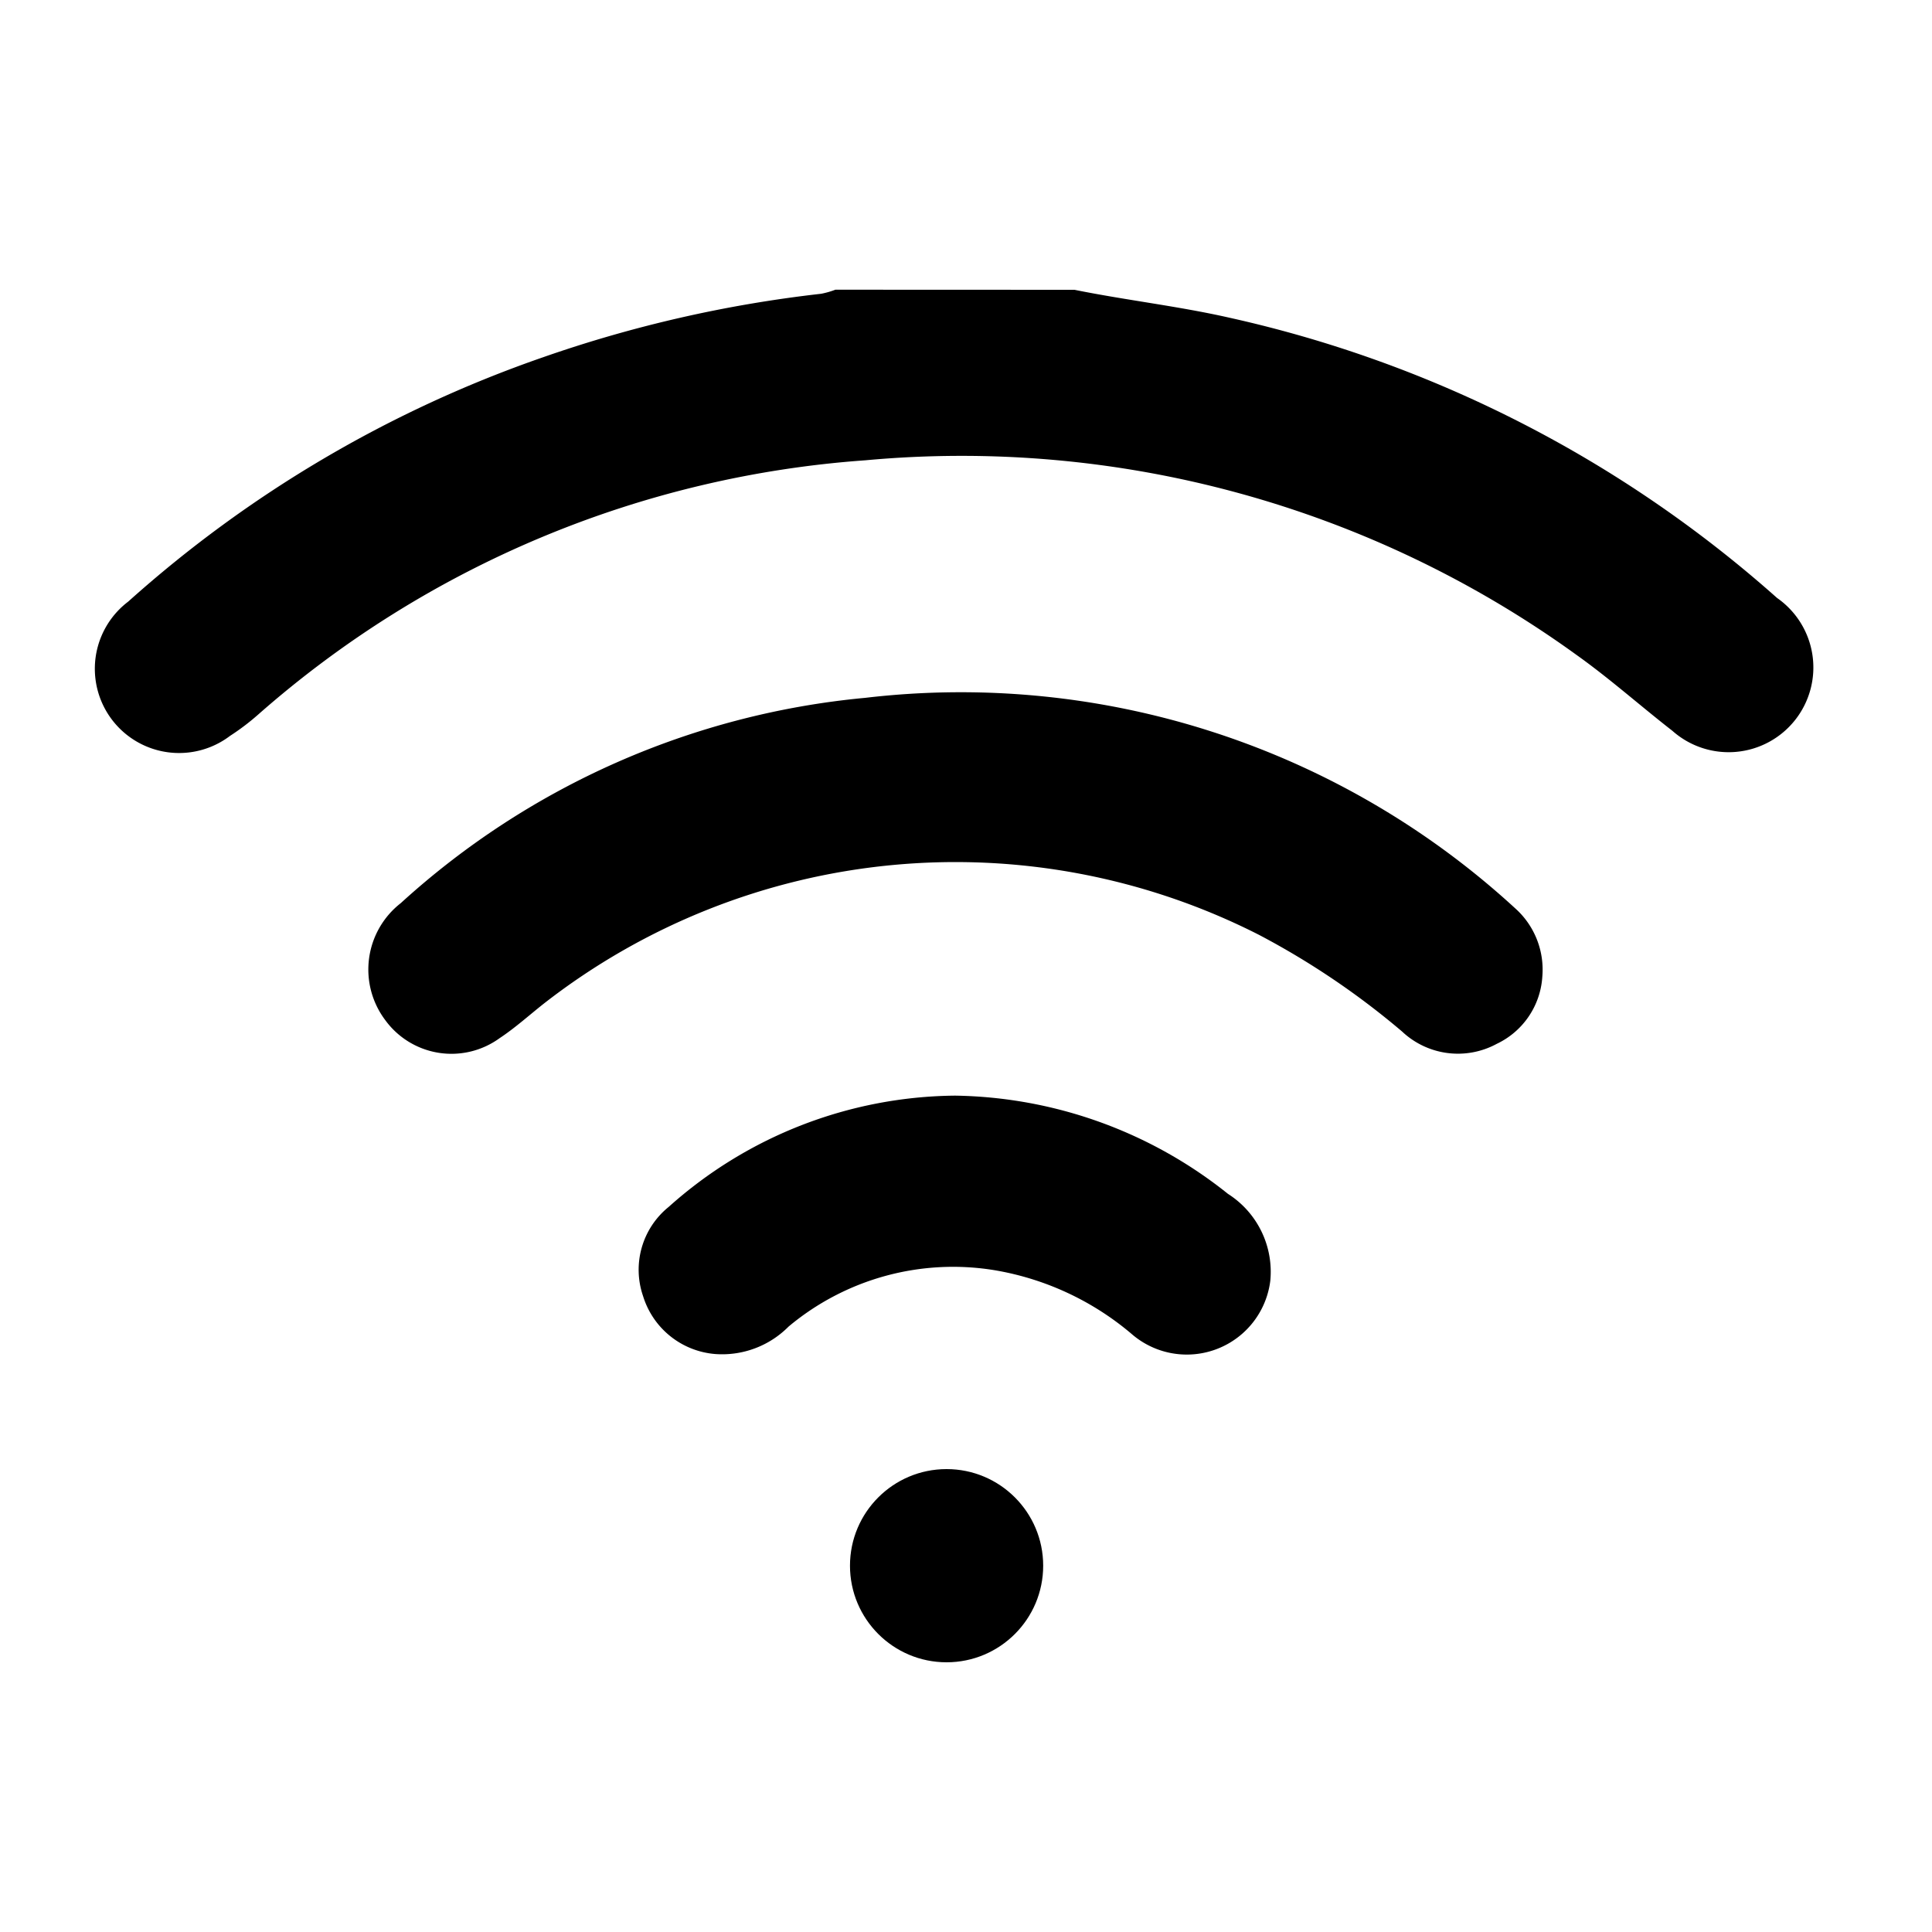
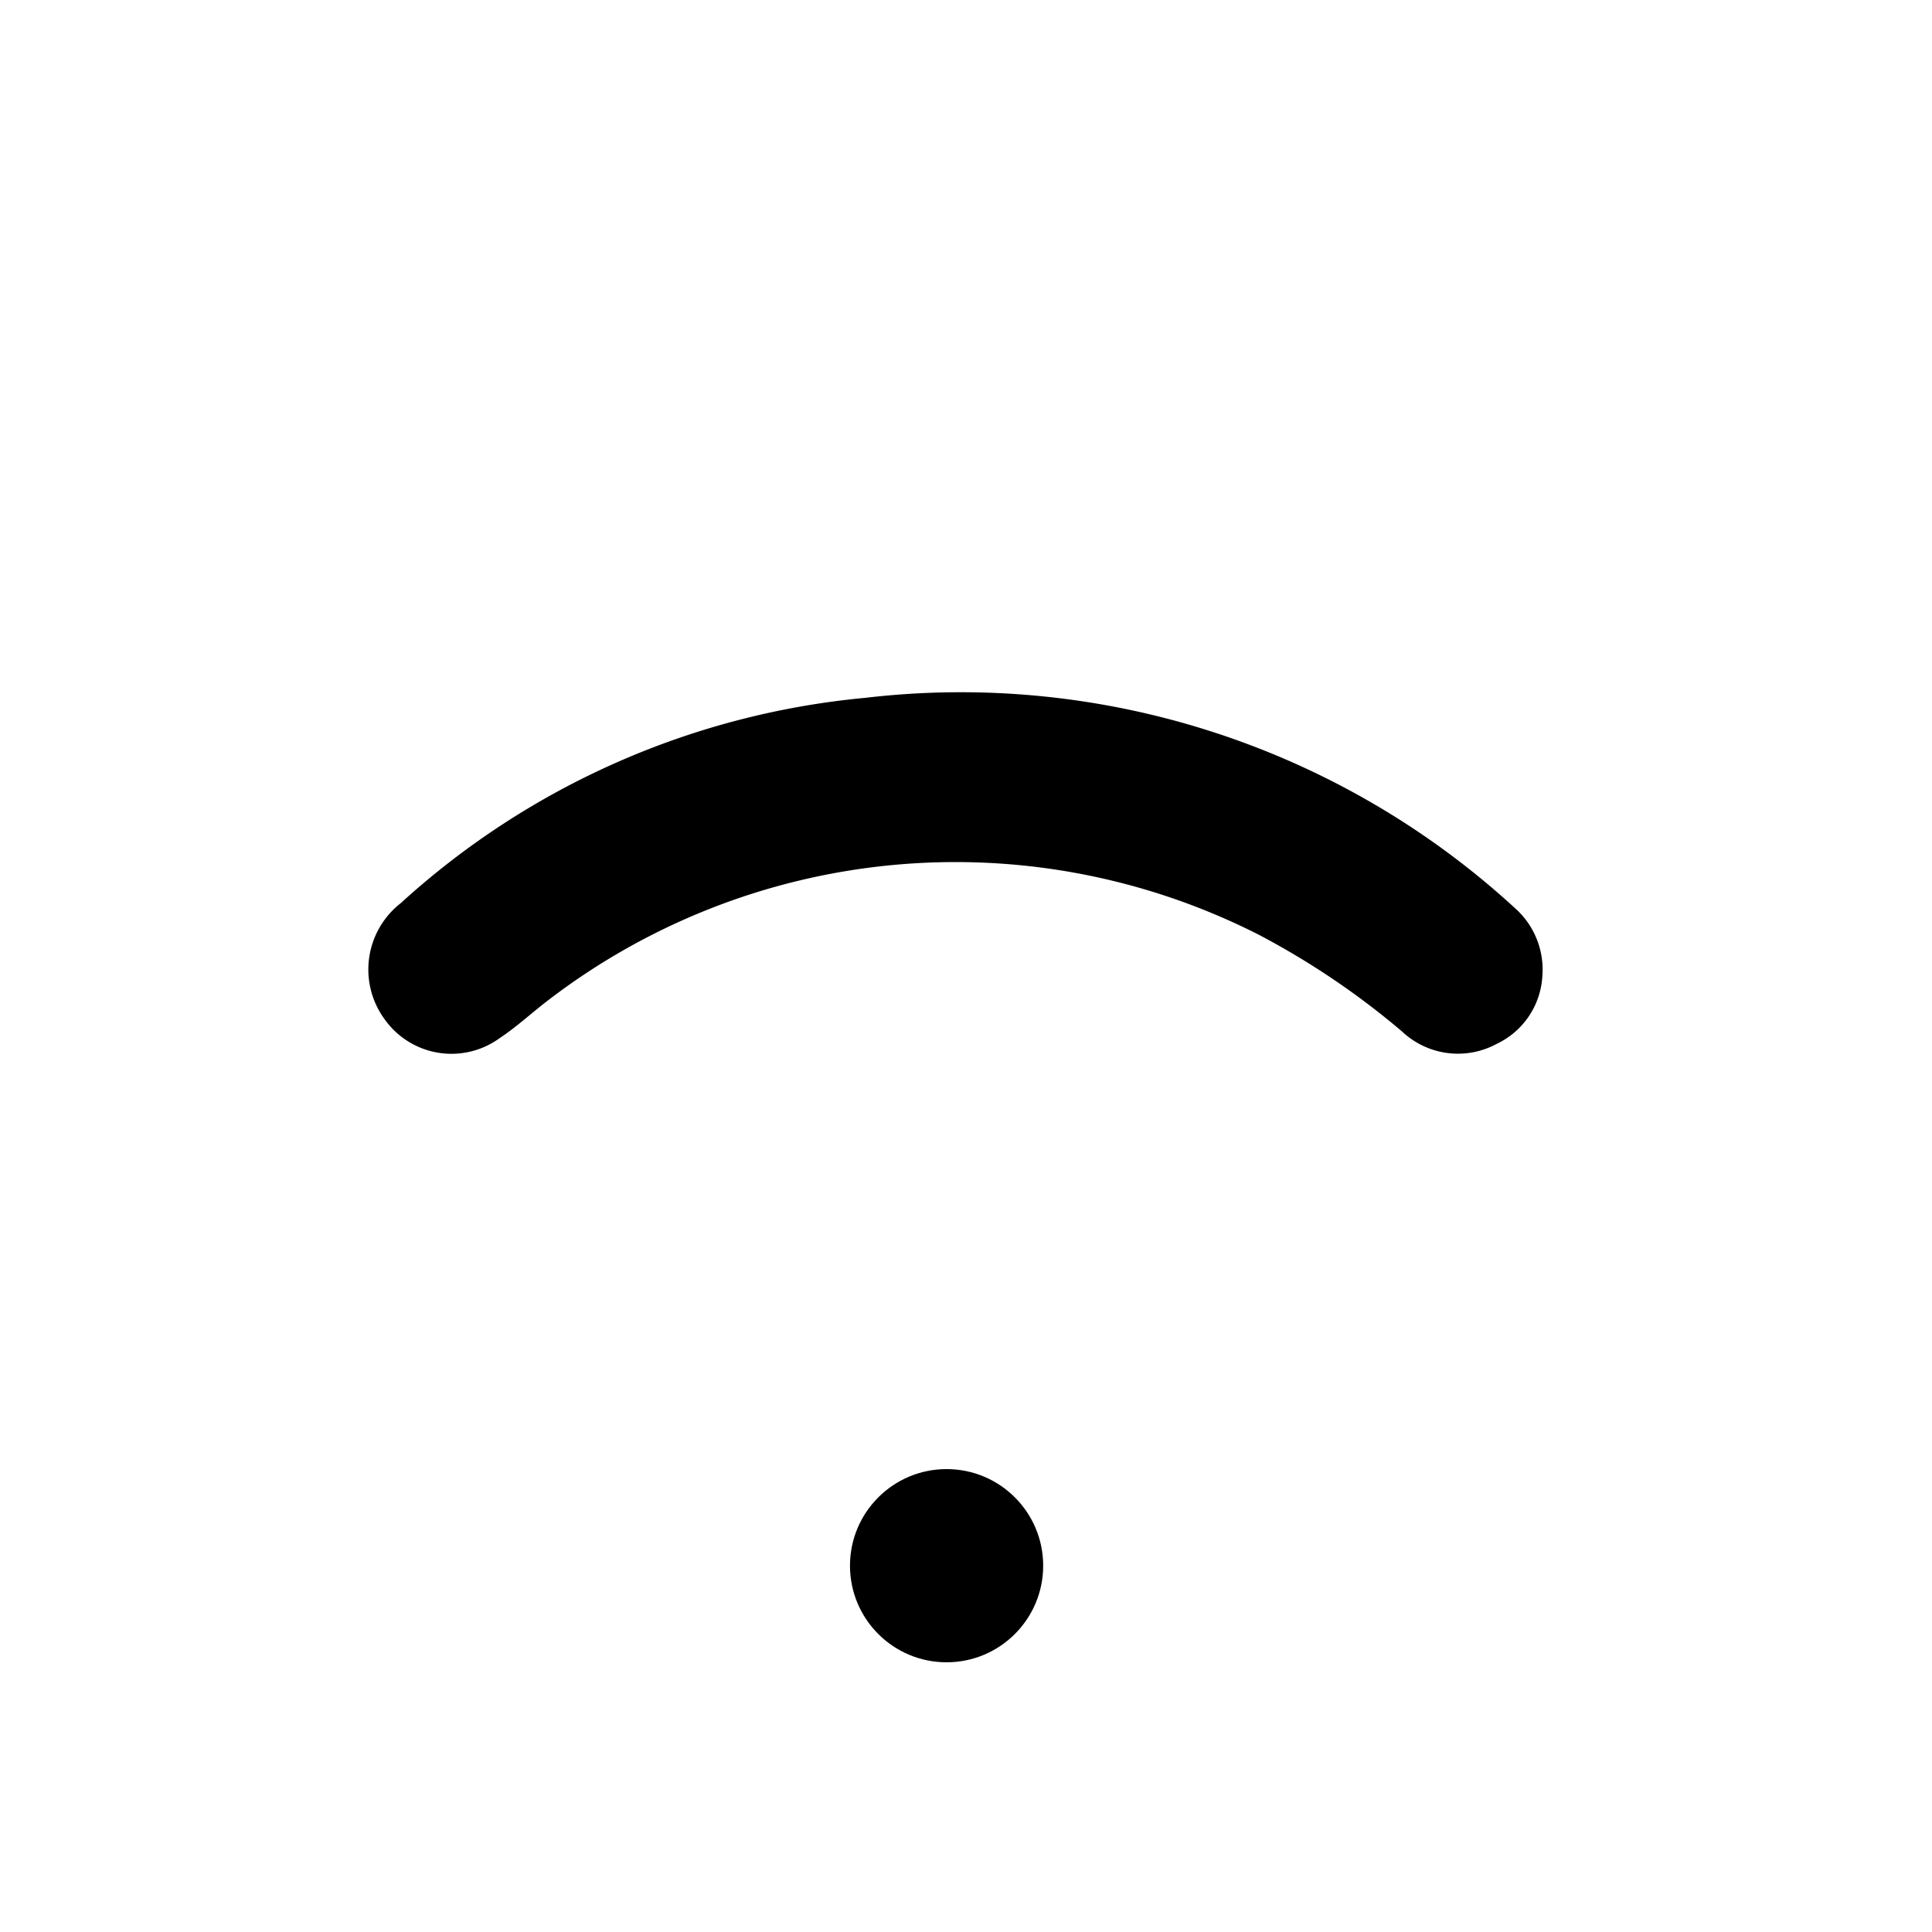
<svg xmlns="http://www.w3.org/2000/svg" width="20" height="20" viewBox="0 0 20 20">
  <defs>
    <style>.a{fill:#3c0e0e;stroke:#707070;}.b{clip-path:url(#a);}</style>
    <clipPath id="a">
      <rect class="a" width="20" height="20" transform="translate(85 1512)" />
    </clipPath>
  </defs>
  <g class="b" transform="translate(-85 -1512)">
    <g transform="translate(-2551.234 16.731)">
-       <path d="M2647.357,1498.269c.534.108,1.076.169,1.609.29a12.655,12.655,0,0,1,5.664,2.9.877.877,0,1,1-1.084,1.375c-.333-.259-.65-.542-.993-.786a10.86,10.86,0,0,0-7.361-2.014,10.65,10.65,0,0,0-6.282,2.629,2.448,2.448,0,0,1-.295.224.872.872,0,0,1-1.054-1.39,12.621,12.621,0,0,1,4.287-2.527,13.248,13.248,0,0,1,2.887-.66.89.89,0,0,0,.147-.042Z" />
      <path d="M2652.2,1505.38a.827.827,0,0,1-.472.695.843.843,0,0,1-.98-.128,8.143,8.143,0,0,0-1.48-1,6.929,6.929,0,0,0-7.4.708c-.154.121-.3.254-.462.361a.848.848,0,0,1-1.184-.187.871.871,0,0,1,.161-1.211,8.276,8.276,0,0,1,4.808-2.125,8.479,8.479,0,0,1,6.751,2.2A.851.851,0,0,1,2652.2,1505.38Z" />
-       <path d="M2646.12,1506.611a4.626,4.626,0,0,1,2.826,1.017.956.956,0,0,1,.438.9.871.871,0,0,1-1.439.547,2.949,2.949,0,0,0-1.41-.656,2.653,2.653,0,0,0-2.138.583.968.968,0,0,1-.757.284.853.853,0,0,1-.749-.6.836.836,0,0,1,.265-.923A4.5,4.5,0,0,1,2646.12,1506.611Z" />
      <circle cx="1" cy="1" r="1" transform="translate(2645.033 1510.477)" />
    </g>
  </g>
</svg>